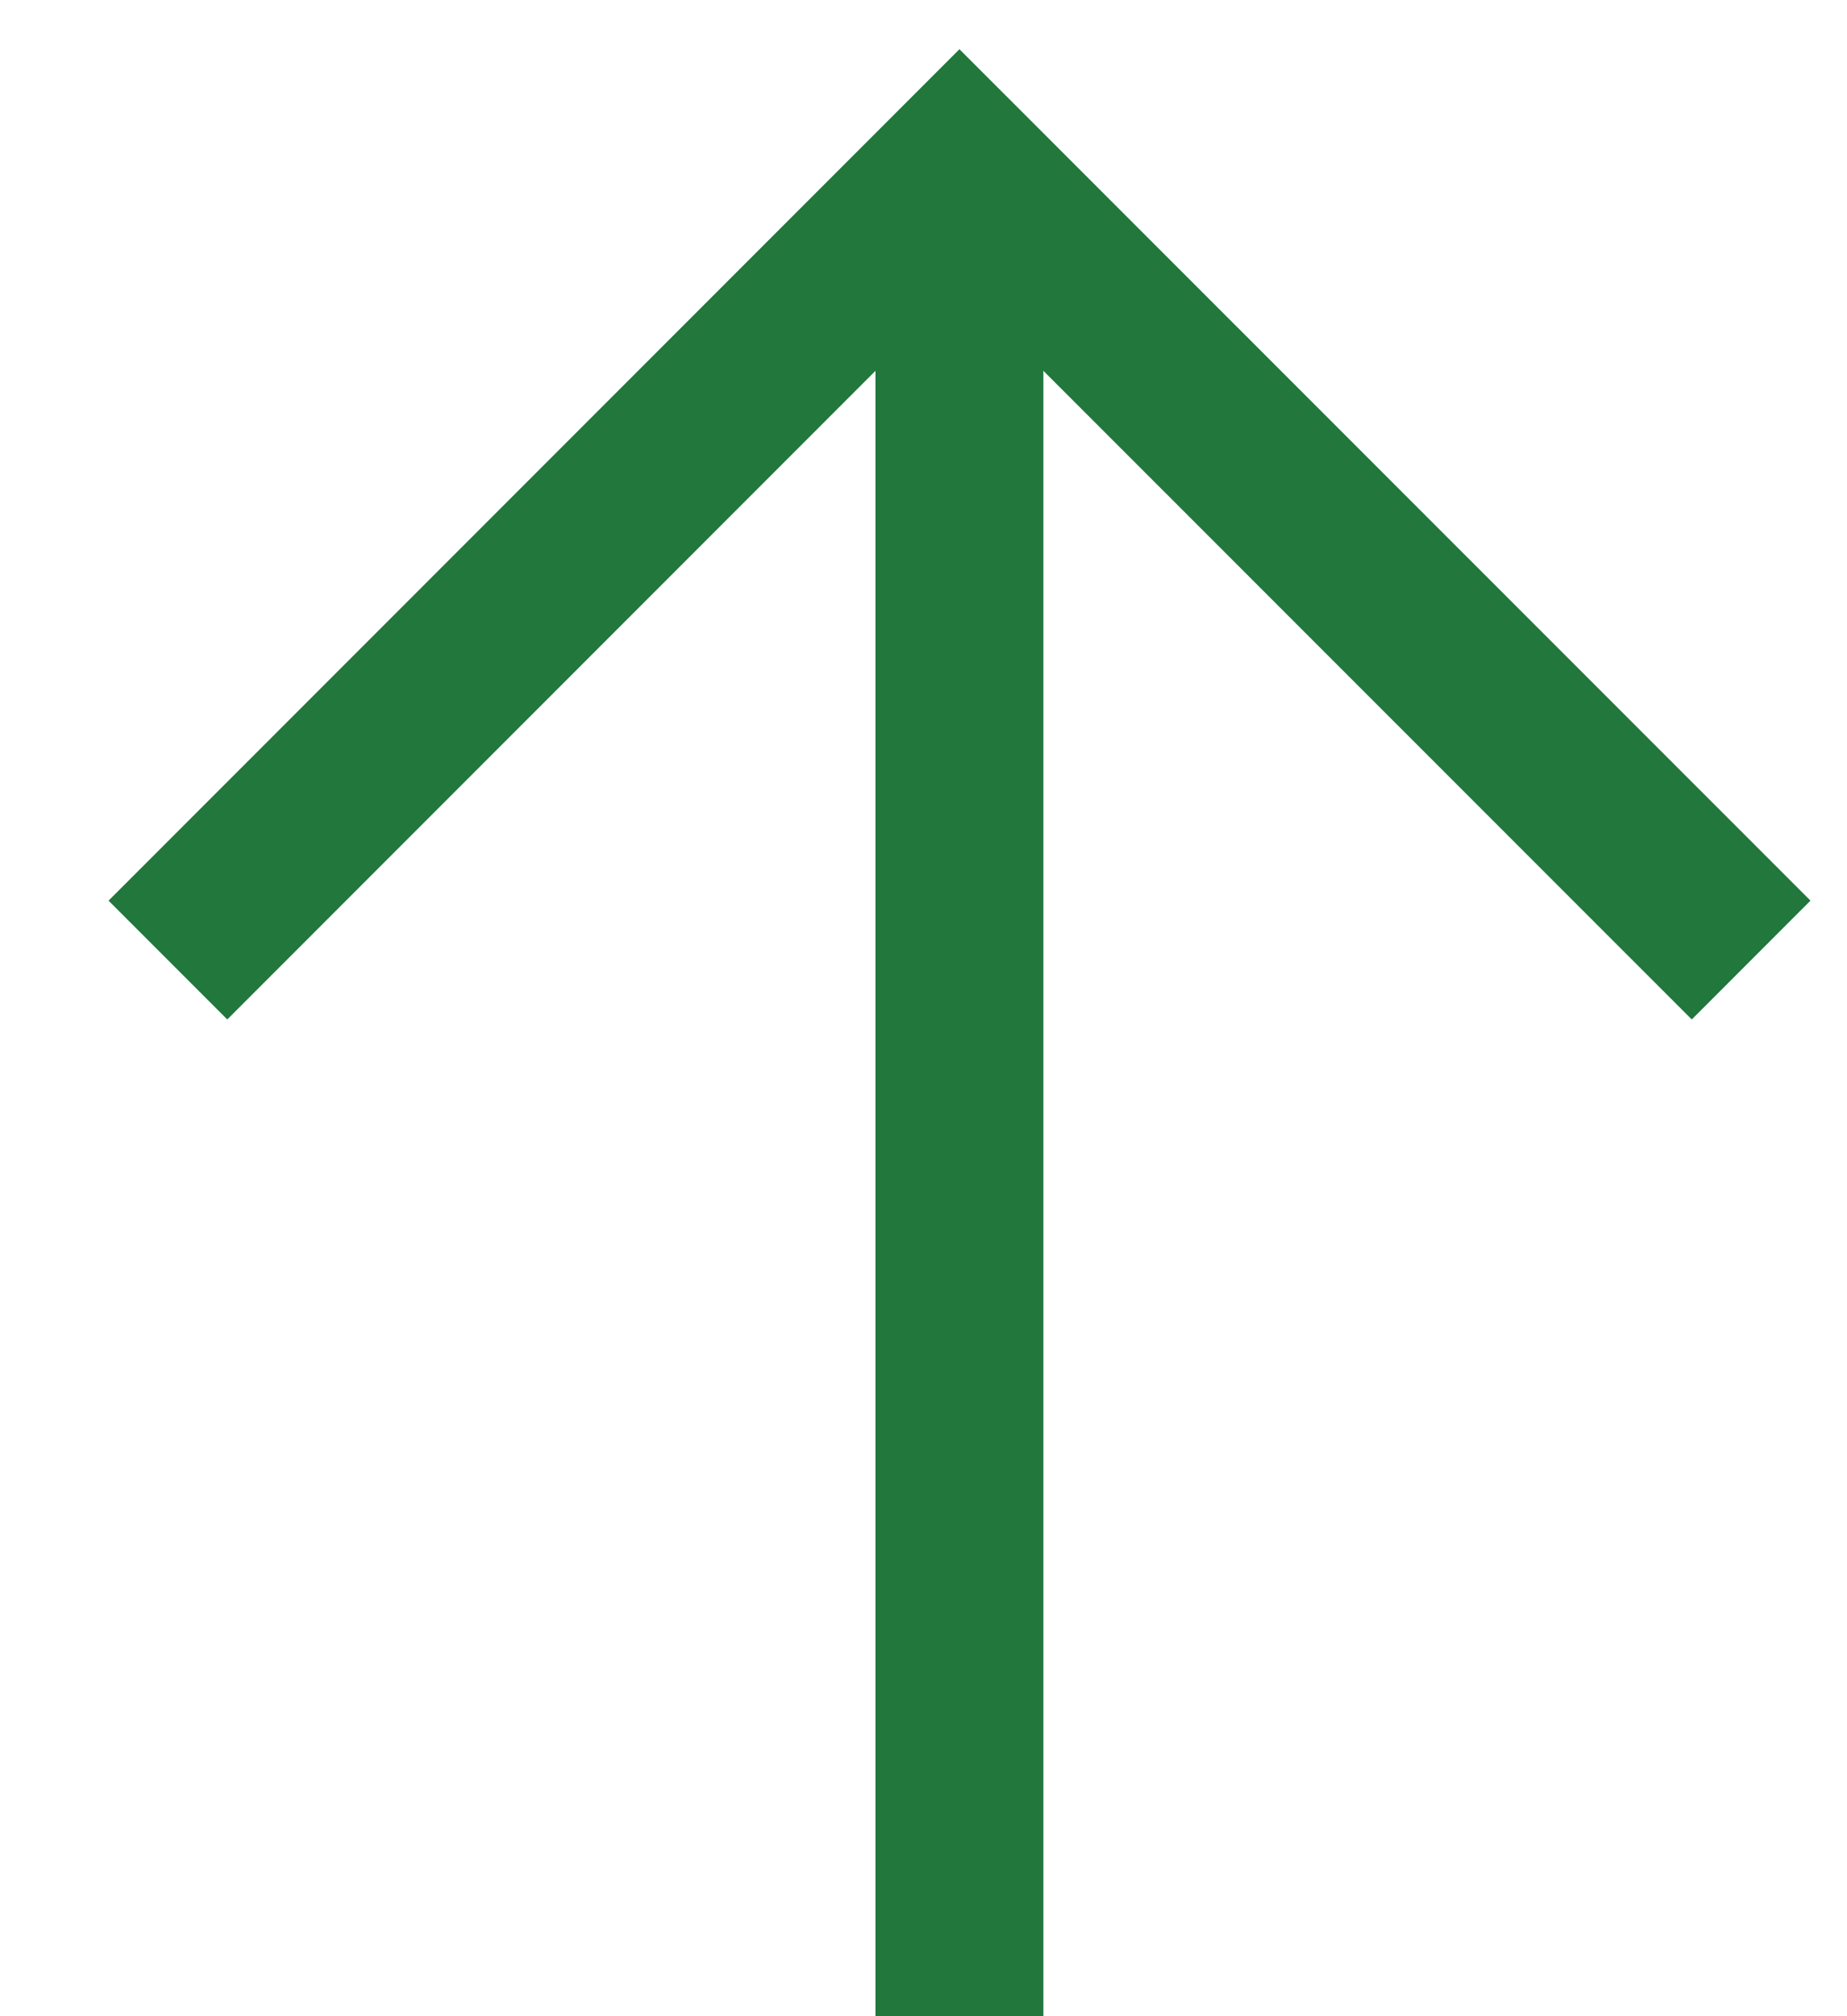
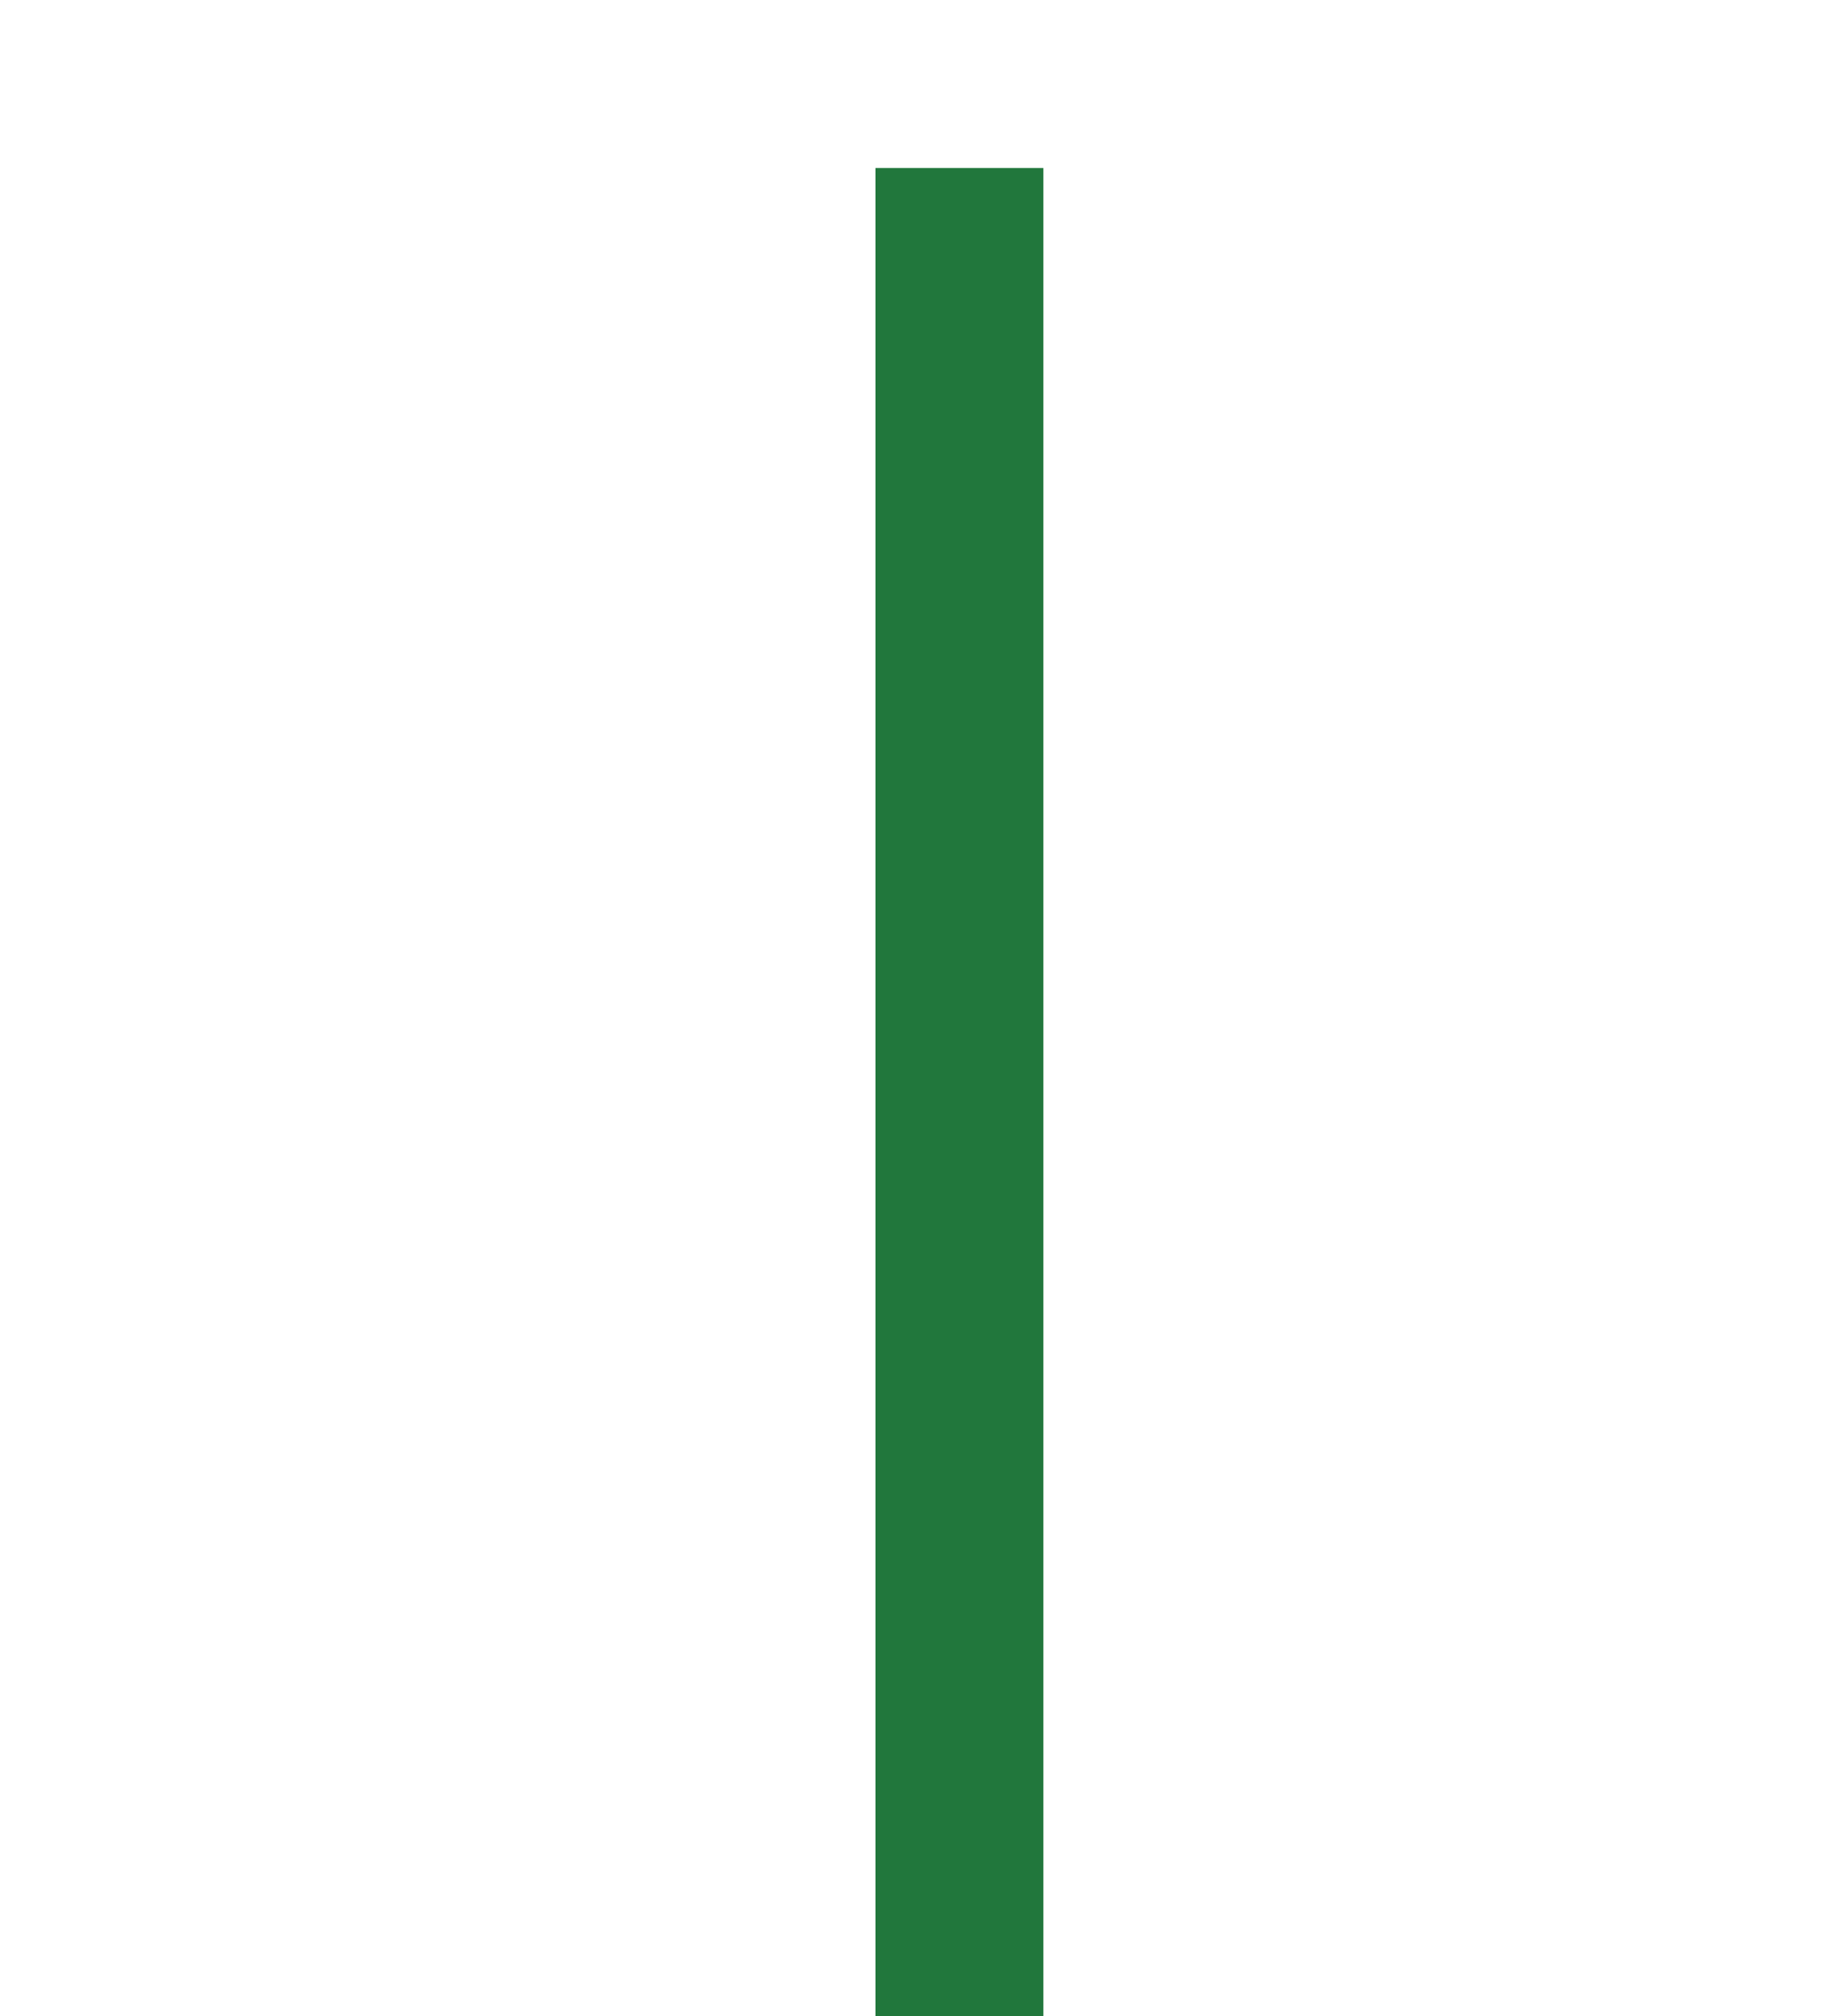
<svg xmlns="http://www.w3.org/2000/svg" width="11" height="12" viewBox="0 0 11 12" fill="none">
-   <path d="M10.429 5.714L5.714 1L1 5.714" stroke="#21773C" />
  <path d="M5.714 1V12" stroke="#21773C" />
</svg>